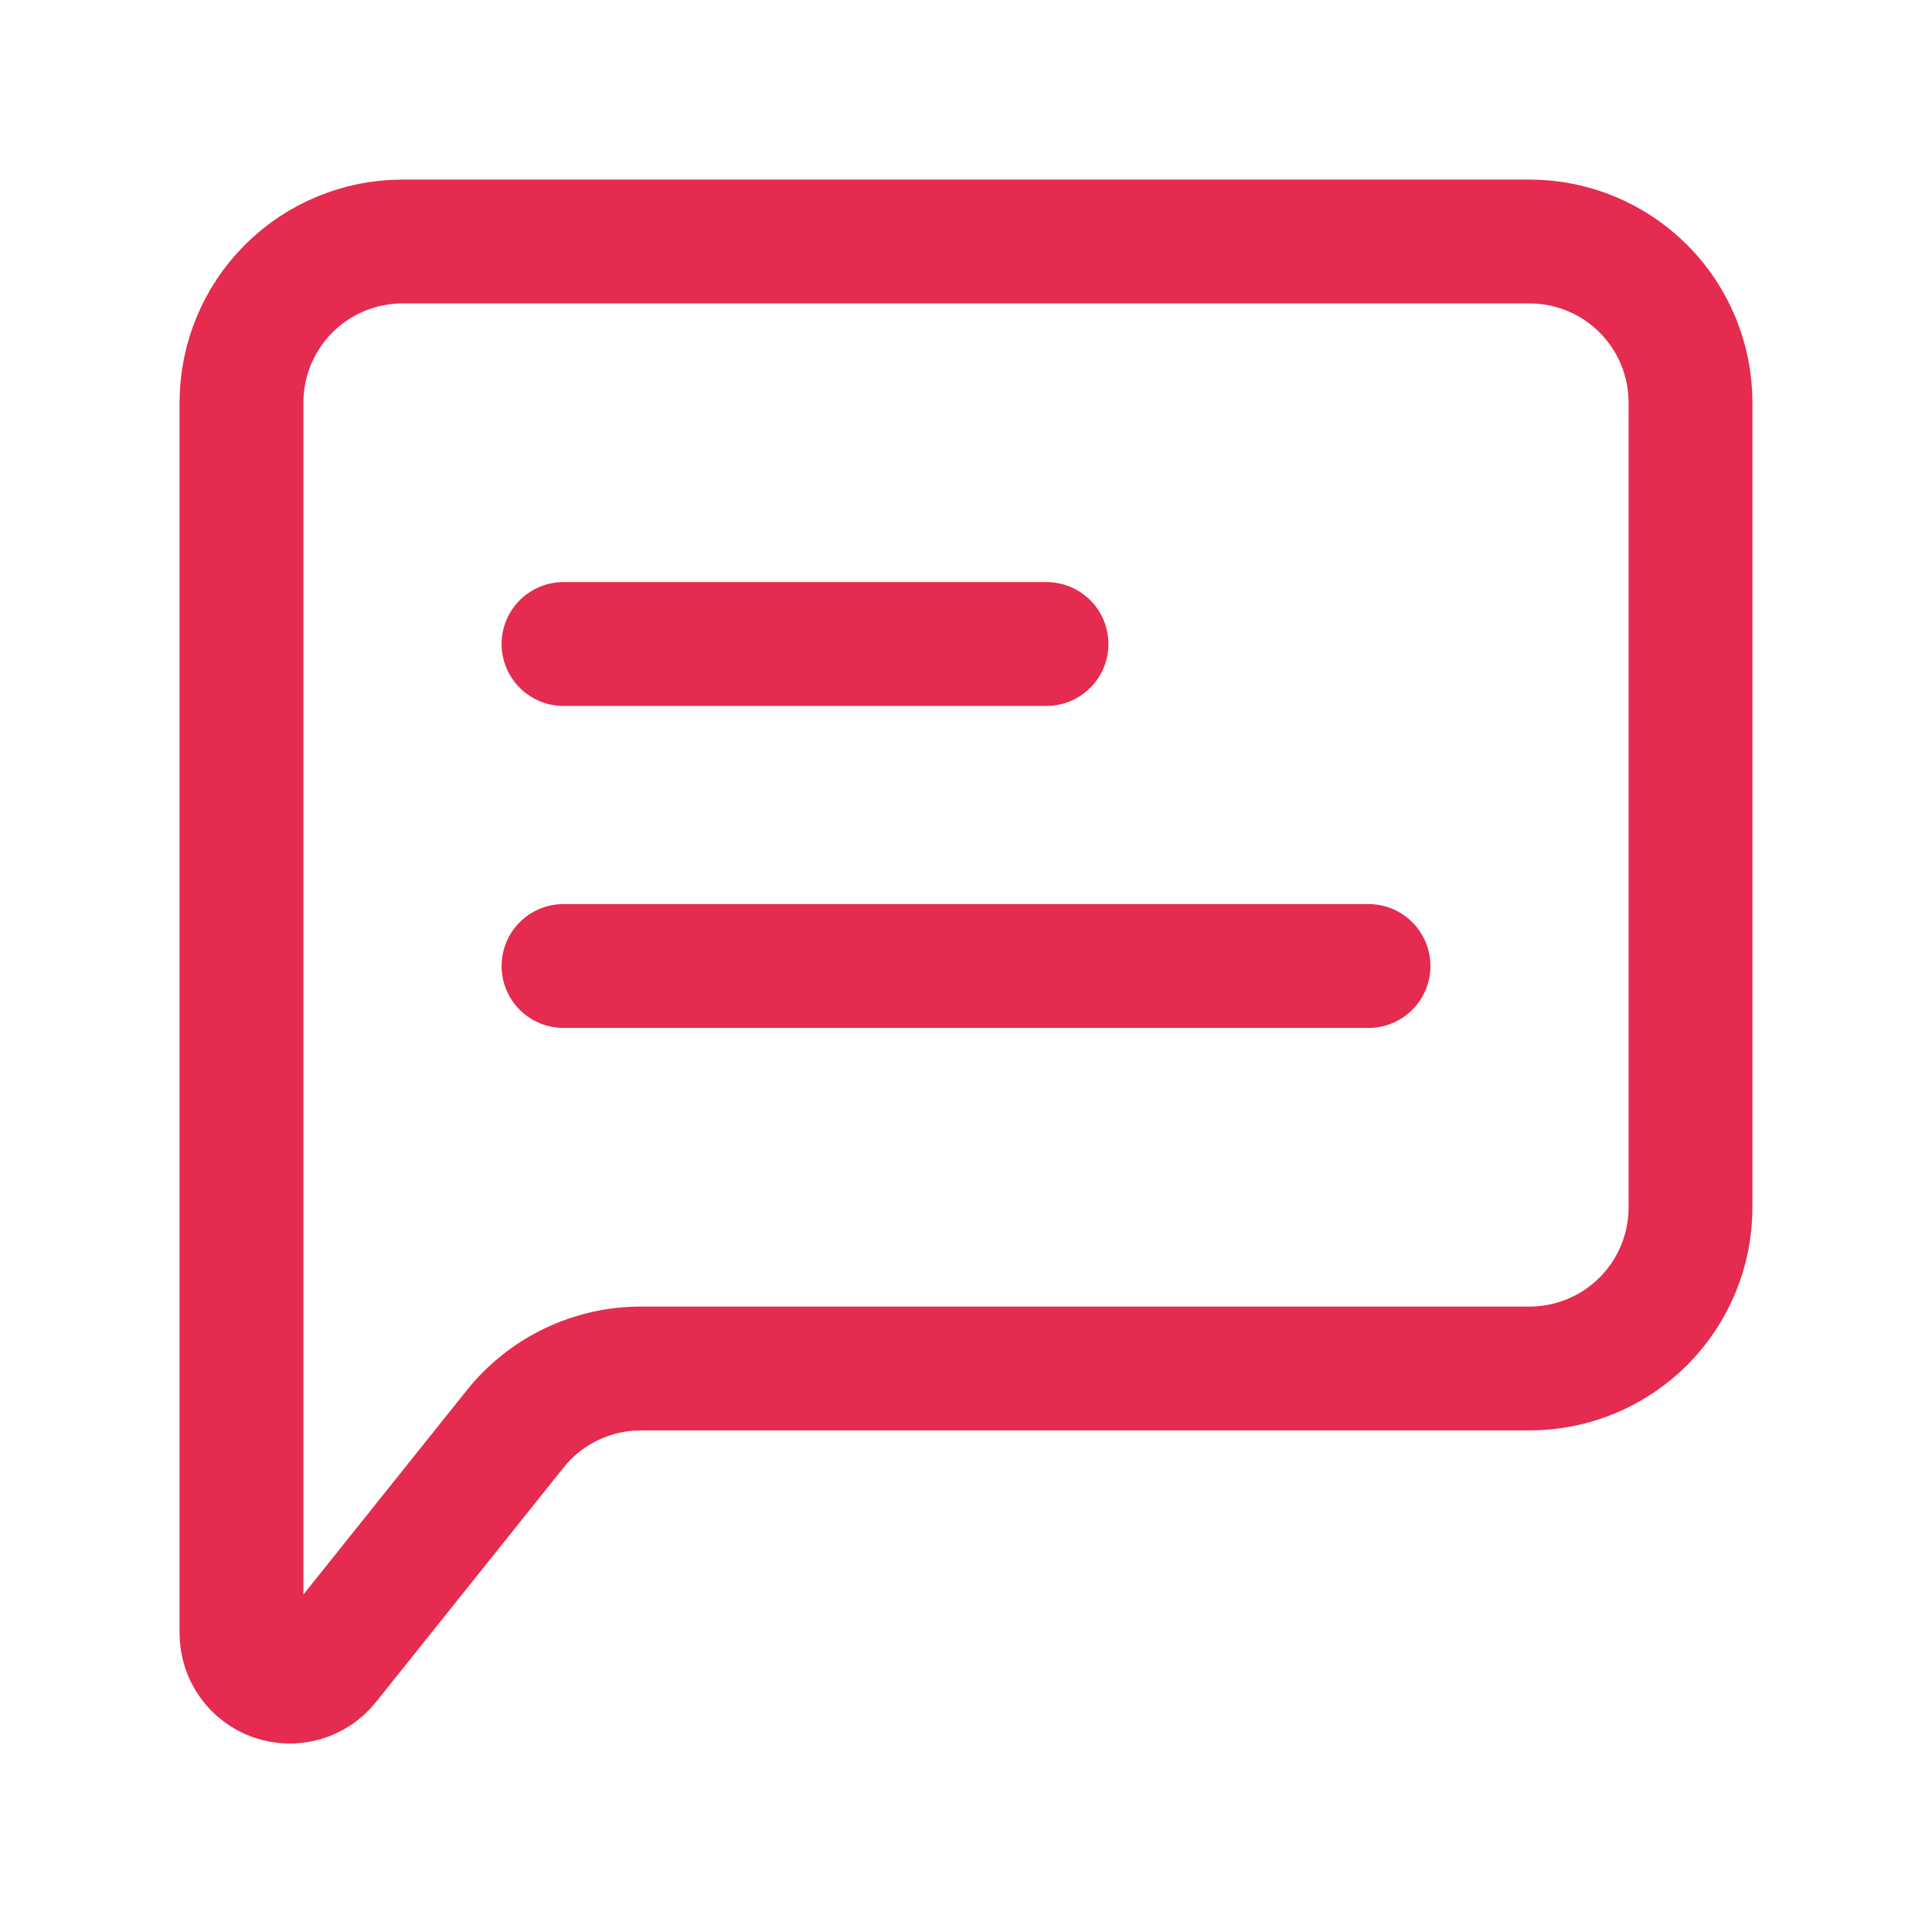
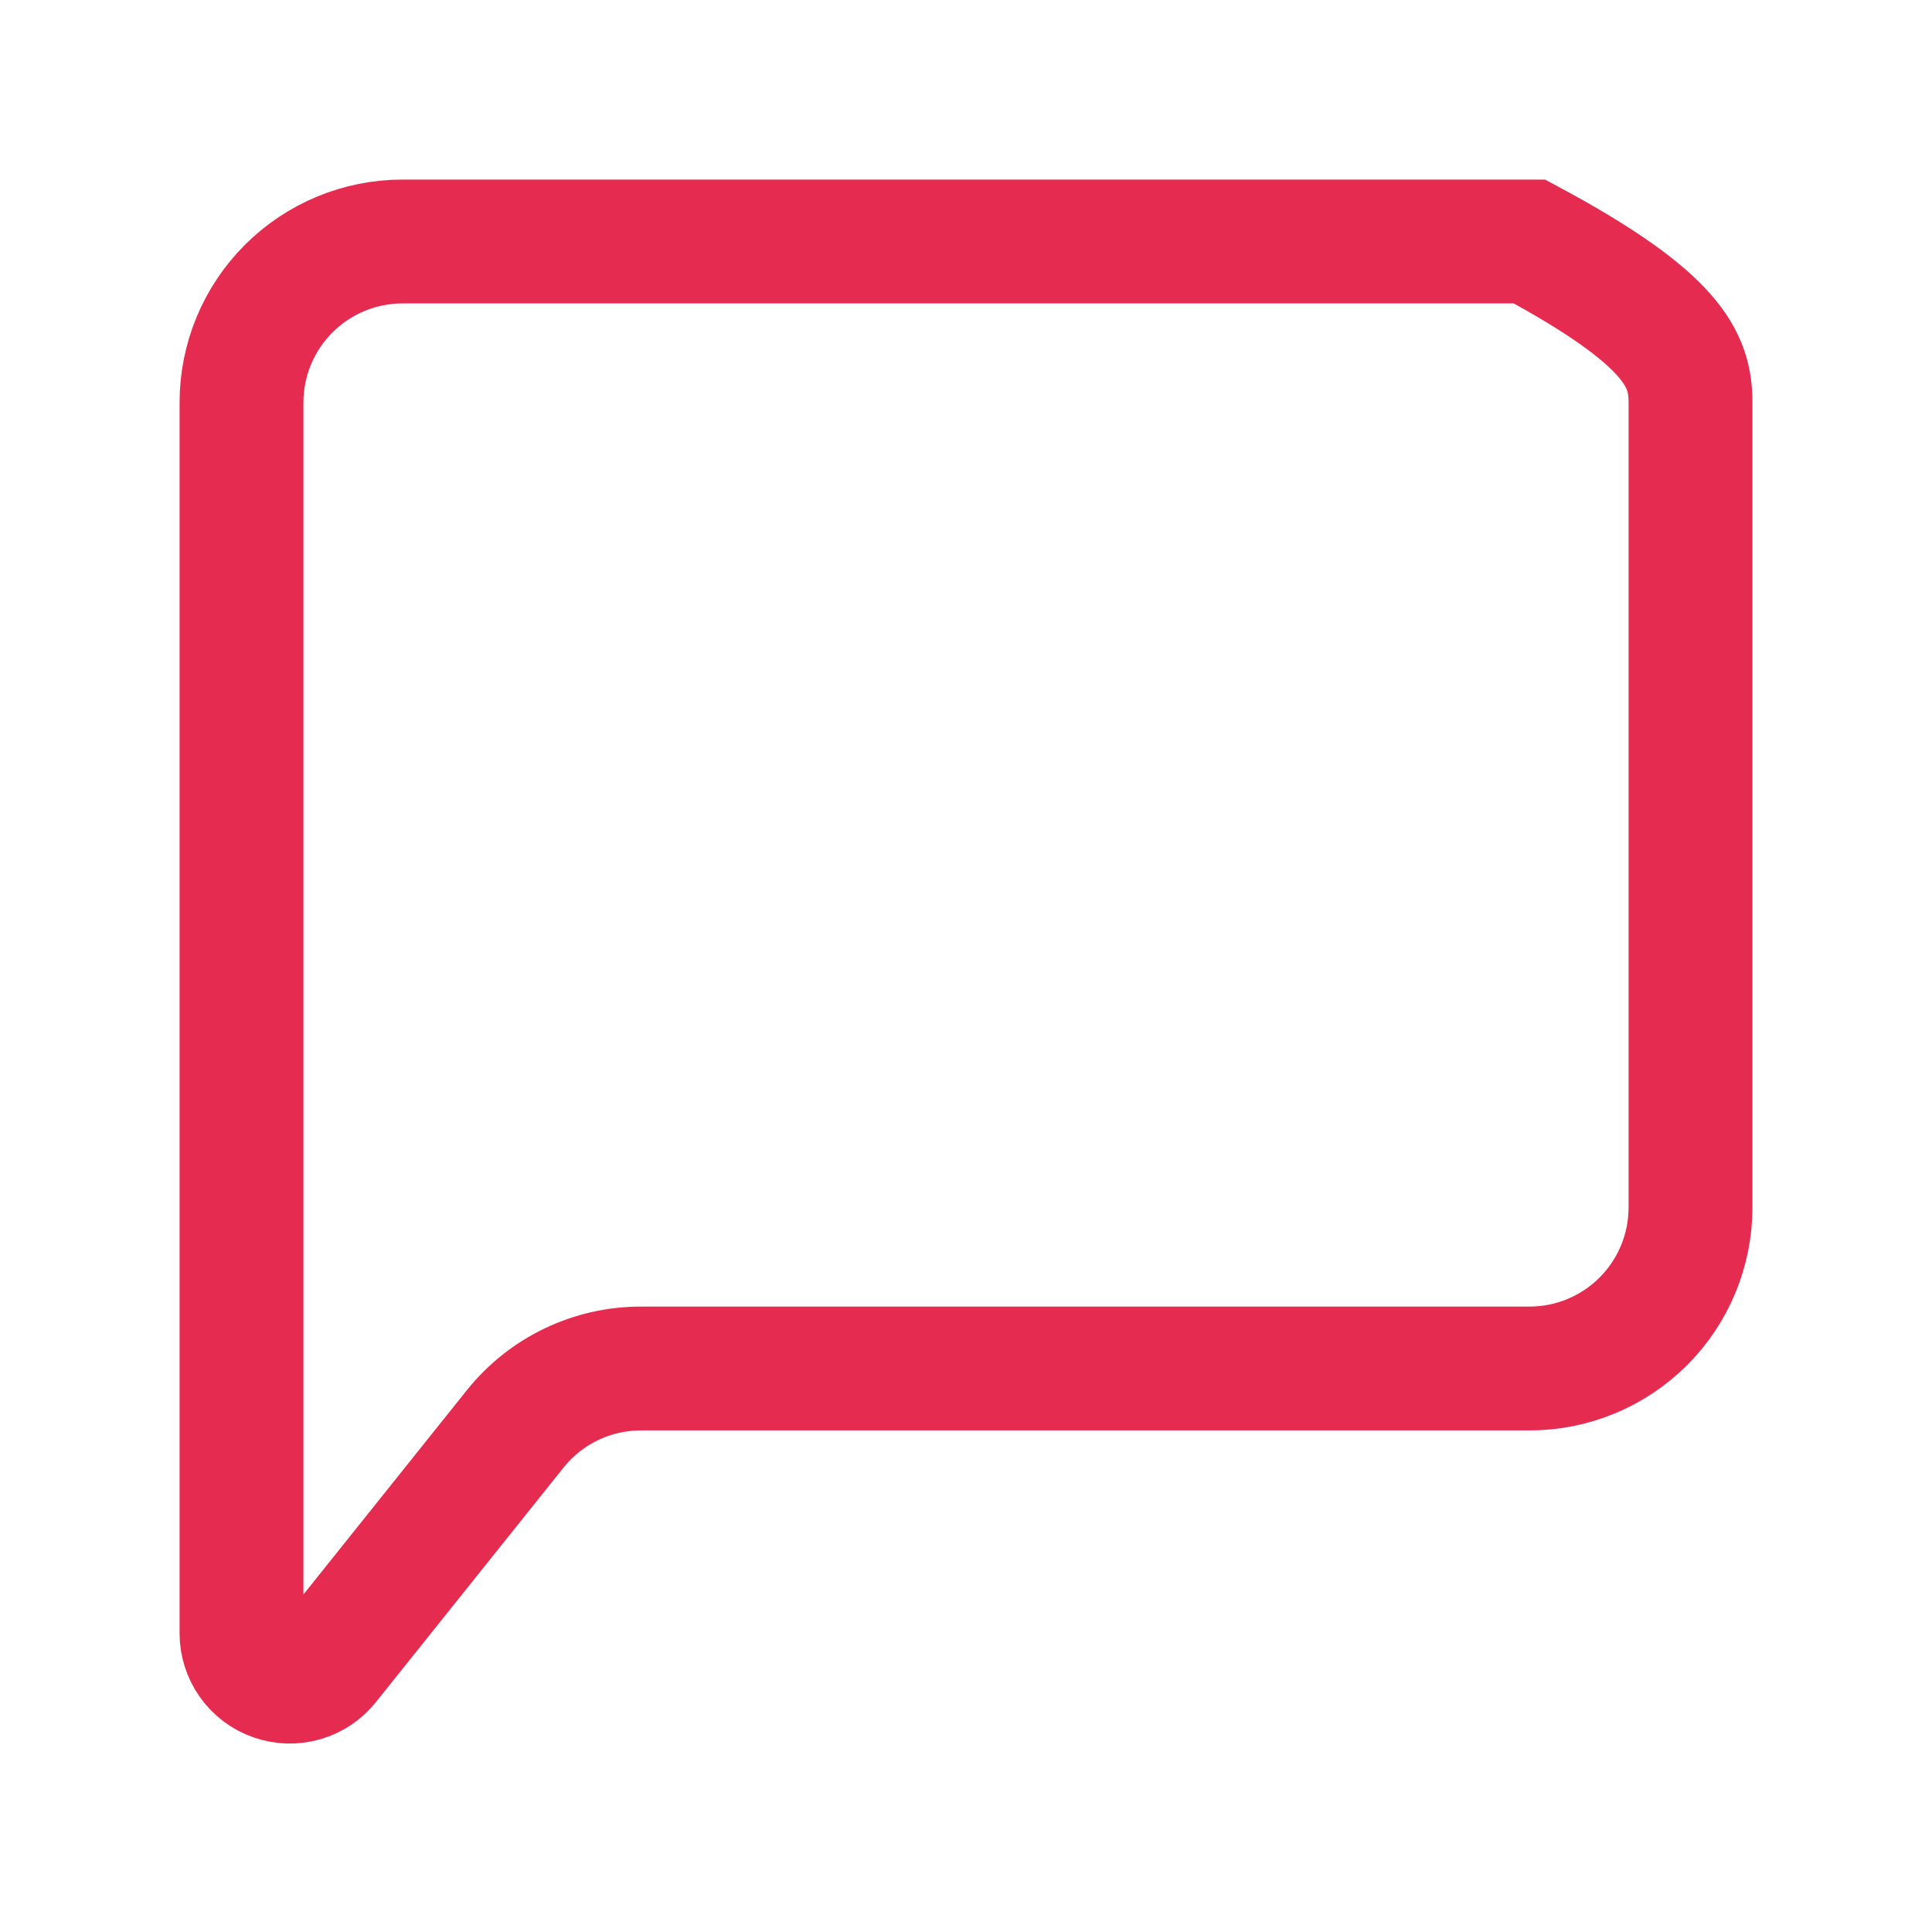
<svg xmlns="http://www.w3.org/2000/svg" width="78" height="78" viewBox="0 0 78 78" fill="none">
-   <path d="M22.75 39H55.25M22.75 26H42.25" stroke="#E52B50" stroke-width="5" stroke-linecap="round" stroke-linejoin="round" />
-   <path d="M9.75 65.942V16.25C9.75 14.526 10.435 12.873 11.654 11.654C12.873 10.435 14.526 9.75 16.25 9.75H61.75C63.474 9.75 65.127 10.435 66.346 11.654C67.565 12.873 68.25 14.526 68.25 16.25V48.75C68.25 50.474 67.565 52.127 66.346 53.346C65.127 54.565 63.474 55.25 61.75 55.25H25.873C24.899 55.25 23.937 55.469 23.059 55.891C22.181 56.313 21.409 56.927 20.8 57.688L13.224 67.158C12.972 67.474 12.628 67.704 12.24 67.816C11.851 67.927 11.438 67.916 11.056 67.782C10.675 67.649 10.344 67.4 10.11 67.07C9.876 66.741 9.75 66.347 9.75 65.942V65.942Z" stroke="#E52B50" stroke-width="5" />
+   <path d="M9.75 65.942V16.25C9.75 14.526 10.435 12.873 11.654 11.654C12.873 10.435 14.526 9.75 16.25 9.75H61.75C67.565 12.873 68.25 14.526 68.25 16.25V48.75C68.25 50.474 67.565 52.127 66.346 53.346C65.127 54.565 63.474 55.25 61.75 55.25H25.873C24.899 55.25 23.937 55.469 23.059 55.891C22.181 56.313 21.409 56.927 20.8 57.688L13.224 67.158C12.972 67.474 12.628 67.704 12.24 67.816C11.851 67.927 11.438 67.916 11.056 67.782C10.675 67.649 10.344 67.4 10.11 67.07C9.876 66.741 9.75 66.347 9.75 65.942V65.942Z" stroke="#E52B50" stroke-width="5" />
</svg>